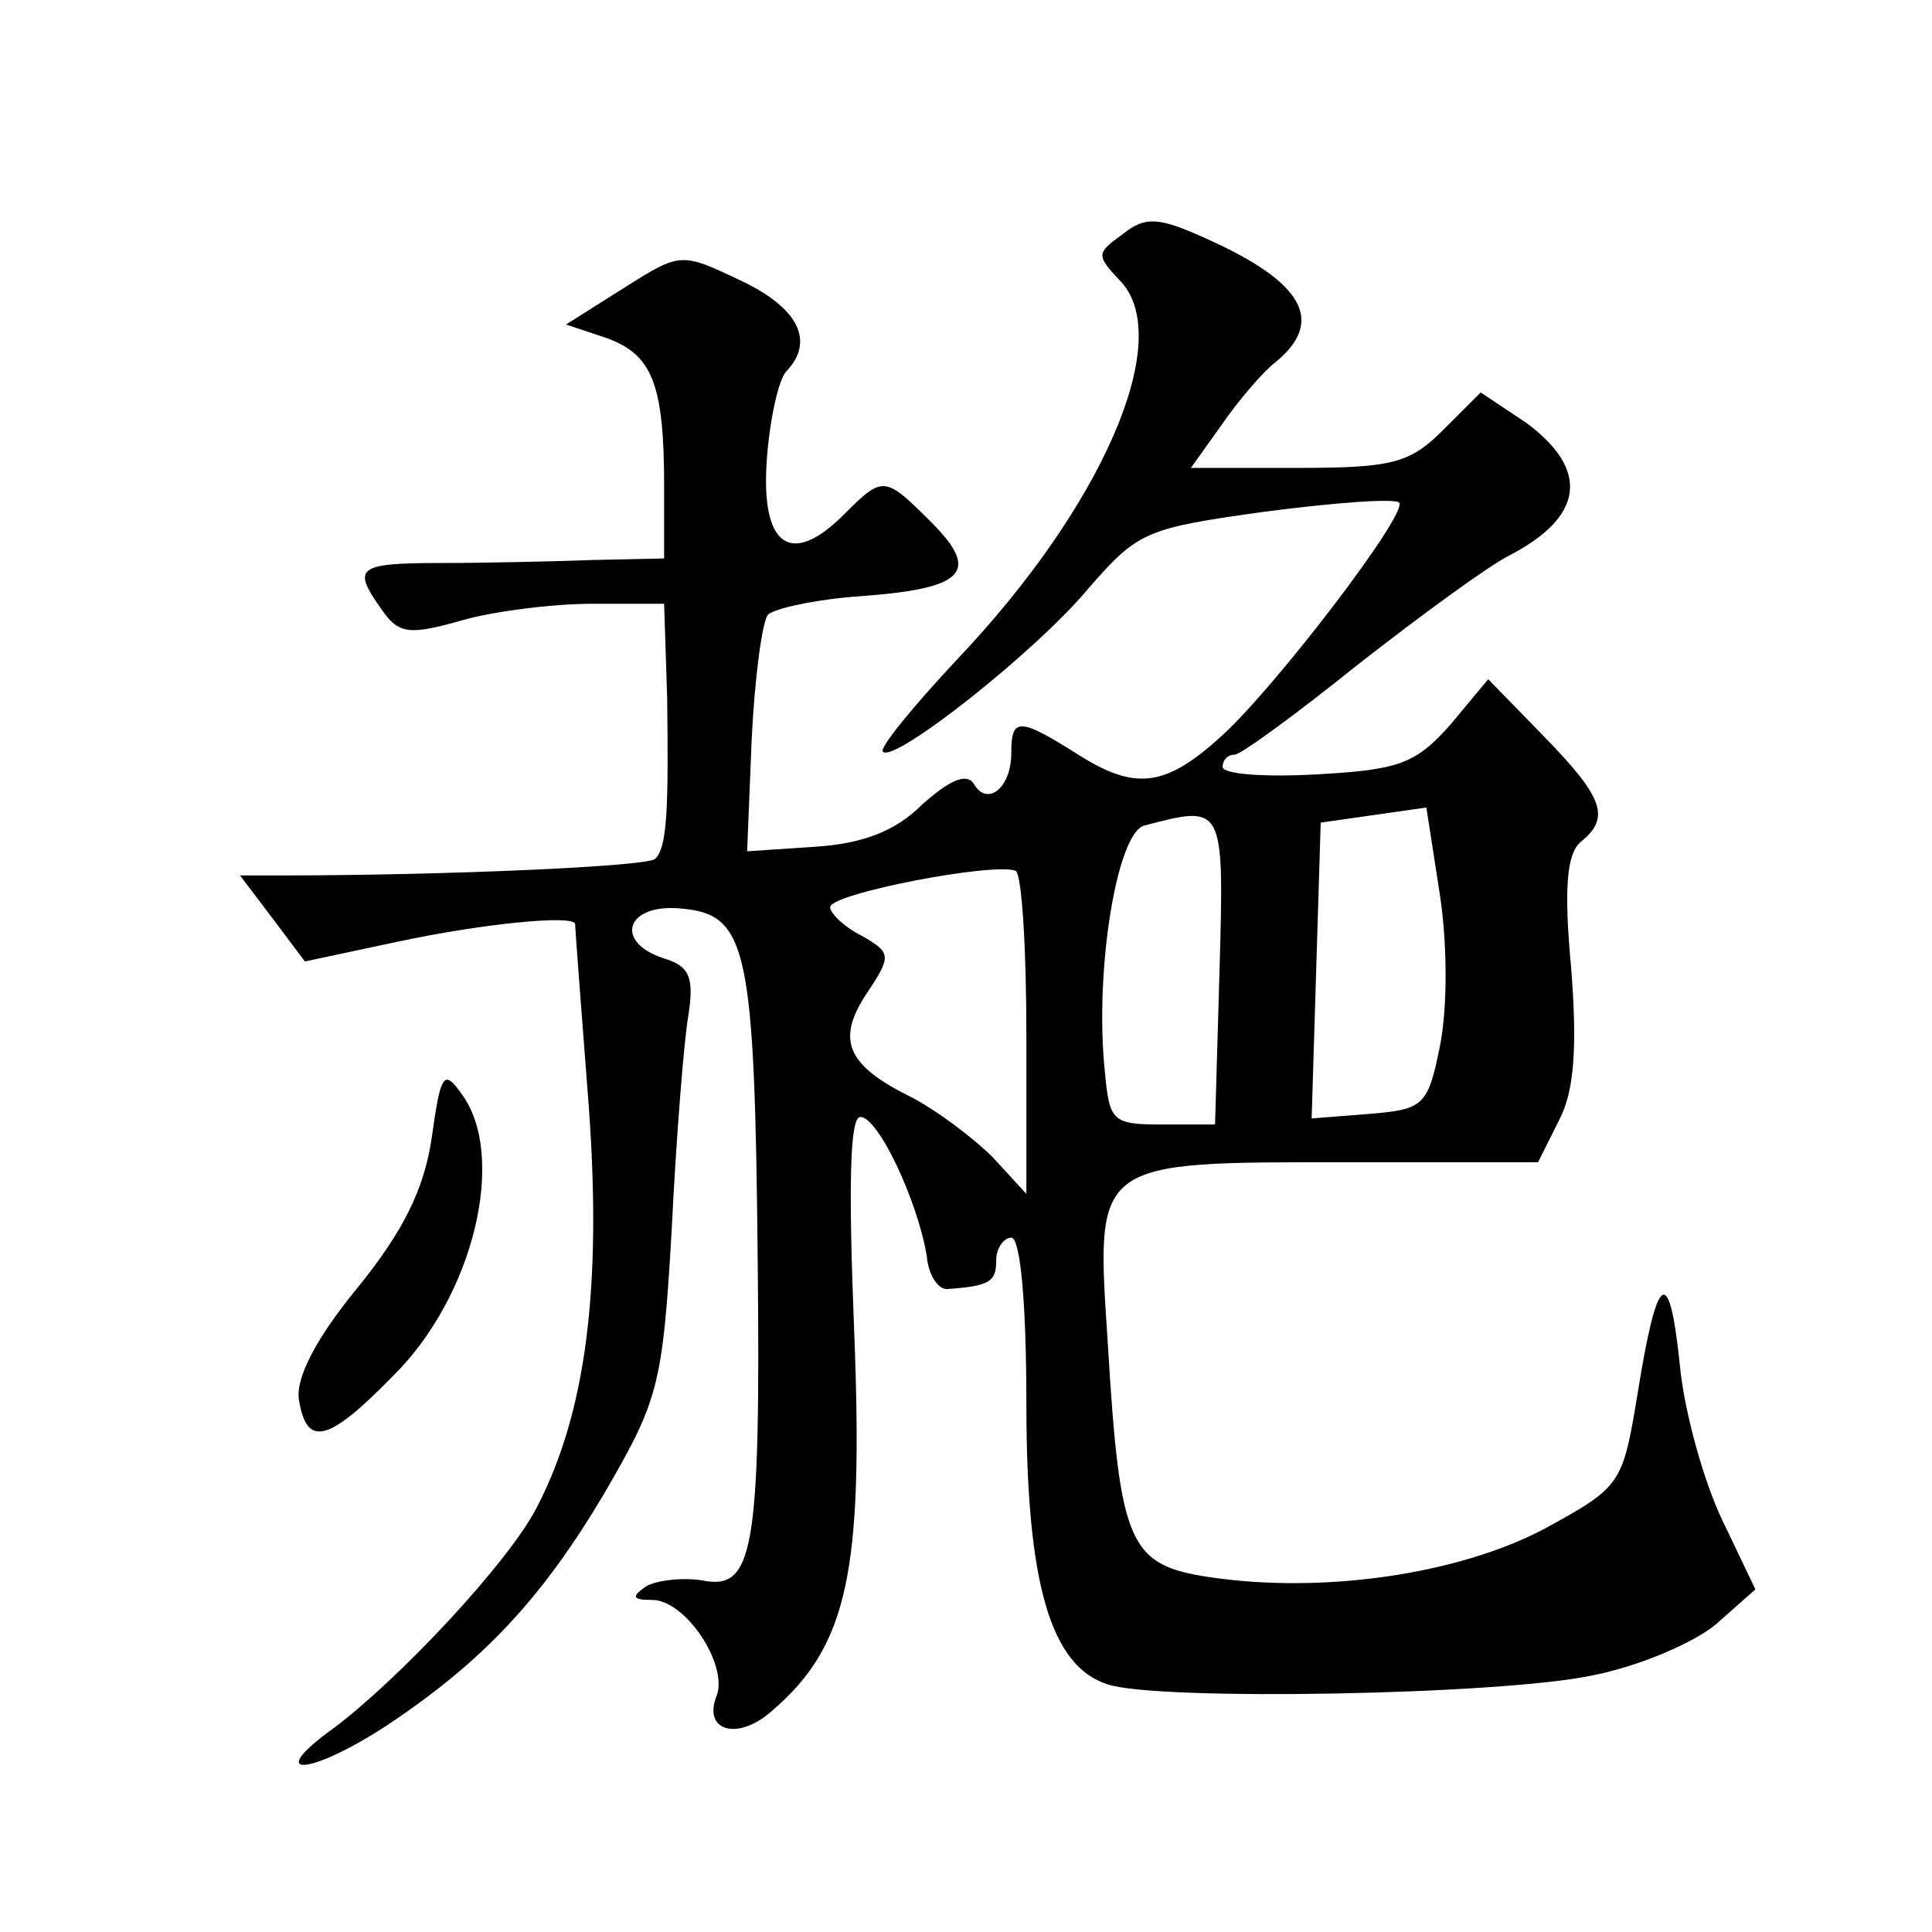
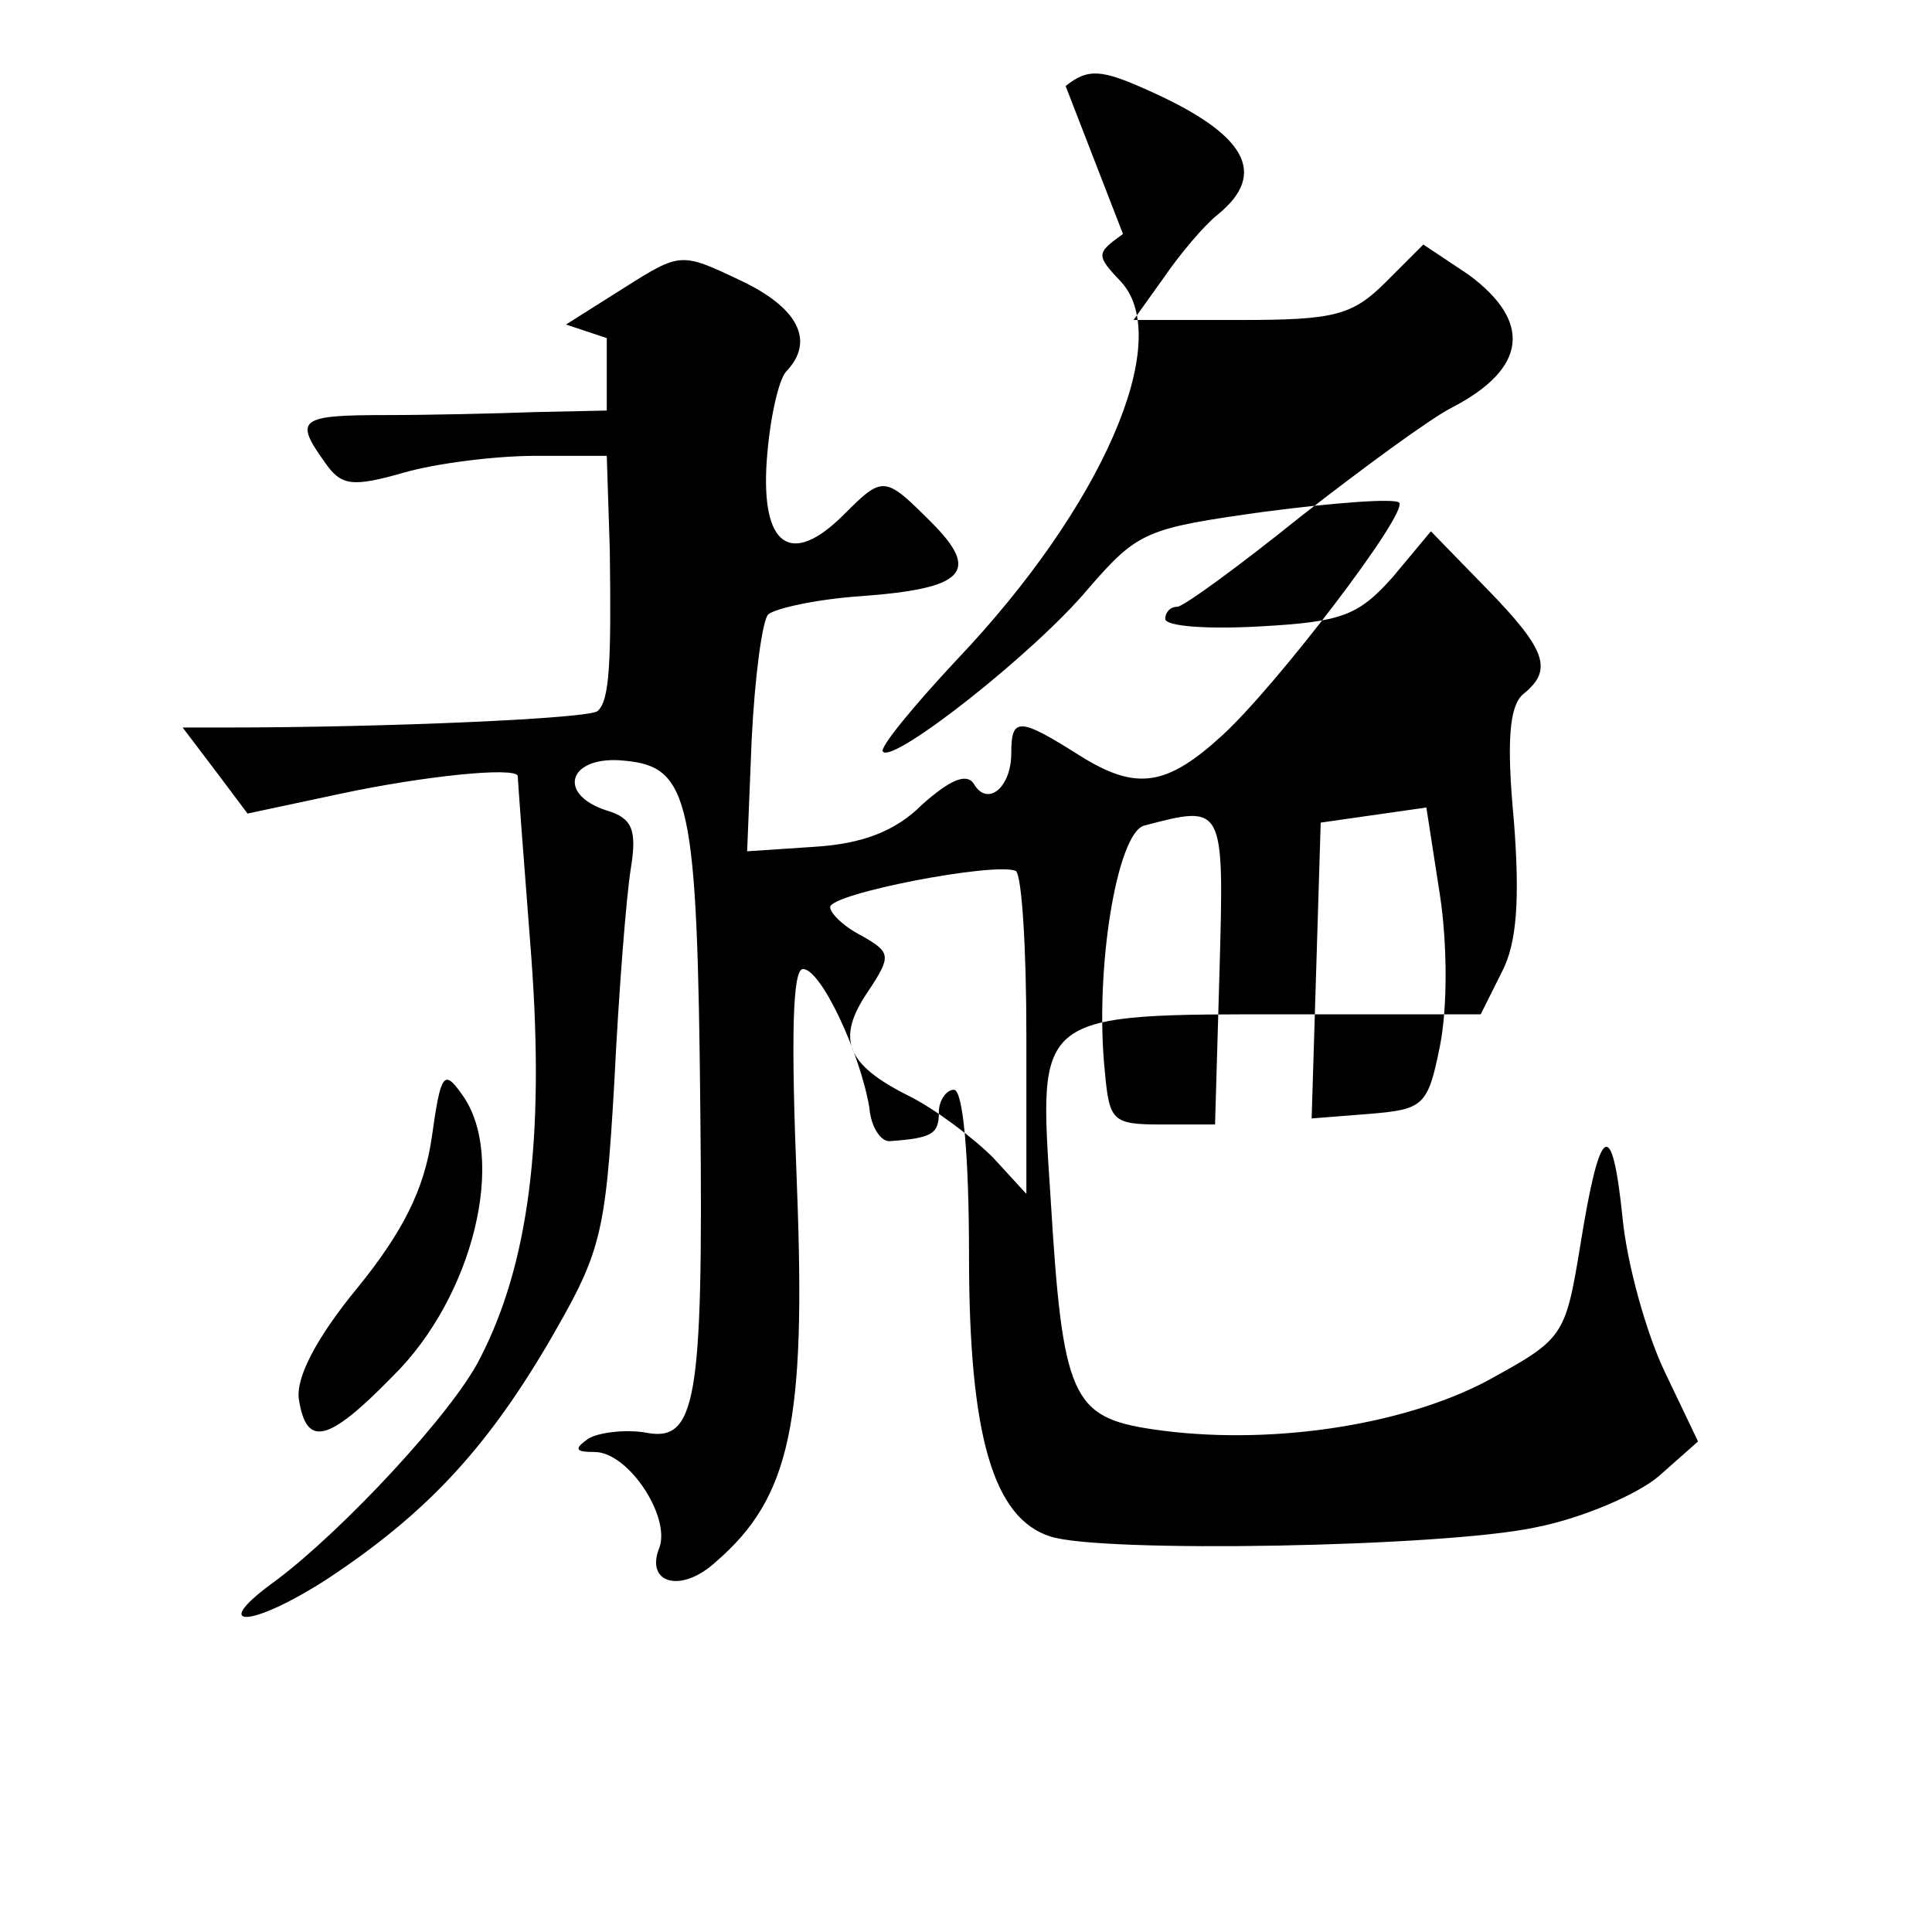
<svg xmlns="http://www.w3.org/2000/svg" version="1.0" width="128pt" height="128pt" viewBox="0 0 128 128" preserveAspectRatio="xMidYMid meet">
  <g transform="translate(0,128) scale(0.1,-0.1)" fill="#0" stroke="none">
-     <path d="M744 1125 c-18 -13 -18 -14 -1 -32 35 -39 -13 -149 -109 -250 -29 -31 -52 -59 -49 -61 7 -8 101 66 136 108 33 38 38 40 117 51 46 6 86 9 89 6 6 -7 -81 -121 -117 -154 -37 -34 -57 -37 -94 -14 -41 26 -46 26 -46 2 0 -23 -16 -36 -25 -20 -5 7 -16 2 -34 -14 -18 -18 -40 -26 -71 -28 l-45 -3 3 74 c2 41 7 79 11 83 5 4 32 10 61 12 69 5 80 16 47 49 -31 31 -32 31 -58 5 -35 -35 -55 -21 -51 36 2 28 8 54 13 59 19 20 8 42 -30 60 -40 19 -40 19 -78 -5 l-38 -24 27 -9 c30 -11 38 -30 38 -98 l0 -48 -47 -1 c-27 -1 -72 -2 -100 -2 -57 0 -60 -3 -40 -31 11 -16 18 -17 53 -7 21 6 60 11 87 11 l47 0 2 -62 c1 -74 0 -100 -8 -107 -4 -5 -139 -11 -247 -11 l-28 0 22 -29 21 -28 61 13 c56 12 116 18 118 12 0 -2 4 -56 9 -120 9 -122 -2 -204 -34 -266 -18 -36 -91 -114 -135 -147 -46 -33 -17 -32 34 1 65 43 104 85 145 154 36 62 39 71 45 175 3 61 8 124 11 142 4 25 1 33 -16 38 -34 11 -25 37 12 33 43 -4 48 -26 50 -233 2 -194 -3 -219 -37 -212 -13 2 -30 0 -37 -4 -10 -7 -9 -9 4 -9 22 0 50 -42 43 -63 -10 -24 14 -31 37 -10 50 43 60 93 54 249 -4 99 -3 144 4 144 12 0 38 -56 44 -92 1 -13 8 -23 14 -22 28 2 32 5 32 19 0 8 5 15 10 15 6 0 10 -43 10 -110 0 -119 16 -174 54 -186 34 -11 260 -7 321 6 31 6 68 22 82 34 l26 23 -22 46 c-12 25 -25 71 -28 102 -7 68 -15 63 -28 -18 -10 -61 -11 -62 -62 -90 -57 -30 -146 -43 -221 -32 -54 8 -60 21 -68 154 -8 123 -11 121 160 121 l125 0 14 28 c10 19 12 48 8 100 -5 53 -3 76 6 84 20 16 16 29 -24 70 l-37 38 -25 -30 c-23 -26 -34 -30 -88 -33 -35 -2 -63 0 -63 5 0 4 3 8 8 8 4 0 41 27 82 60 41 32 86 65 100 72 50 26 53 57 11 88 l-30 20 -25 -25 c-22 -22 -34 -25 -96 -25 l-71 0 20 28 c11 16 27 35 36 42 33 27 19 53 -46 82 -31 14 -40 15 -55 3z m210 -538 c-8 -40 -11 -42 -47 -45 l-38 -3 3 98 3 98 35 5 35 5 9 -58 c5 -33 5 -75 0 -100z m-146 51 l-3 -103 -35 0 c-33 0 -35 2 -38 35 -7 67 8 158 26 163 53 14 53 14 50 -95z m-128 -44 l0 -105 -22 24 c-13 13 -38 32 -56 41 -42 21 -48 38 -27 69 16 24 15 26 -4 37 -12 6 -21 15 -21 19 0 9 109 30 123 24 4 -3 7 -51 7 -109z M286 526 c-5 -34 -19 -62 -49 -99 -28 -34 -41 -60 -39 -74 5 -32 19 -29 62 15 54 53 76 146 46 187 -12 17 -14 14 -20 -29z" />
+     <path d="M744 1125 c-18 -13 -18 -14 -1 -32 35 -39 -13 -149 -109 -250 -29 -31 -52 -59 -49 -61 7 -8 101 66 136 108 33 38 38 40 117 51 46 6 86 9 89 6 6 -7 -81 -121 -117 -154 -37 -34 -57 -37 -94 -14 -41 26 -46 26 -46 2 0 -23 -16 -36 -25 -20 -5 7 -16 2 -34 -14 -18 -18 -40 -26 -71 -28 l-45 -3 3 74 c2 41 7 79 11 83 5 4 32 10 61 12 69 5 80 16 47 49 -31 31 -32 31 -58 5 -35 -35 -55 -21 -51 36 2 28 8 54 13 59 19 20 8 42 -30 60 -40 19 -40 19 -78 -5 l-38 -24 27 -9 l0 -48 -47 -1 c-27 -1 -72 -2 -100 -2 -57 0 -60 -3 -40 -31 11 -16 18 -17 53 -7 21 6 60 11 87 11 l47 0 2 -62 c1 -74 0 -100 -8 -107 -4 -5 -139 -11 -247 -11 l-28 0 22 -29 21 -28 61 13 c56 12 116 18 118 12 0 -2 4 -56 9 -120 9 -122 -2 -204 -34 -266 -18 -36 -91 -114 -135 -147 -46 -33 -17 -32 34 1 65 43 104 85 145 154 36 62 39 71 45 175 3 61 8 124 11 142 4 25 1 33 -16 38 -34 11 -25 37 12 33 43 -4 48 -26 50 -233 2 -194 -3 -219 -37 -212 -13 2 -30 0 -37 -4 -10 -7 -9 -9 4 -9 22 0 50 -42 43 -63 -10 -24 14 -31 37 -10 50 43 60 93 54 249 -4 99 -3 144 4 144 12 0 38 -56 44 -92 1 -13 8 -23 14 -22 28 2 32 5 32 19 0 8 5 15 10 15 6 0 10 -43 10 -110 0 -119 16 -174 54 -186 34 -11 260 -7 321 6 31 6 68 22 82 34 l26 23 -22 46 c-12 25 -25 71 -28 102 -7 68 -15 63 -28 -18 -10 -61 -11 -62 -62 -90 -57 -30 -146 -43 -221 -32 -54 8 -60 21 -68 154 -8 123 -11 121 160 121 l125 0 14 28 c10 19 12 48 8 100 -5 53 -3 76 6 84 20 16 16 29 -24 70 l-37 38 -25 -30 c-23 -26 -34 -30 -88 -33 -35 -2 -63 0 -63 5 0 4 3 8 8 8 4 0 41 27 82 60 41 32 86 65 100 72 50 26 53 57 11 88 l-30 20 -25 -25 c-22 -22 -34 -25 -96 -25 l-71 0 20 28 c11 16 27 35 36 42 33 27 19 53 -46 82 -31 14 -40 15 -55 3z m210 -538 c-8 -40 -11 -42 -47 -45 l-38 -3 3 98 3 98 35 5 35 5 9 -58 c5 -33 5 -75 0 -100z m-146 51 l-3 -103 -35 0 c-33 0 -35 2 -38 35 -7 67 8 158 26 163 53 14 53 14 50 -95z m-128 -44 l0 -105 -22 24 c-13 13 -38 32 -56 41 -42 21 -48 38 -27 69 16 24 15 26 -4 37 -12 6 -21 15 -21 19 0 9 109 30 123 24 4 -3 7 -51 7 -109z M286 526 c-5 -34 -19 -62 -49 -99 -28 -34 -41 -60 -39 -74 5 -32 19 -29 62 15 54 53 76 146 46 187 -12 17 -14 14 -20 -29z" />
  </g>
</svg>